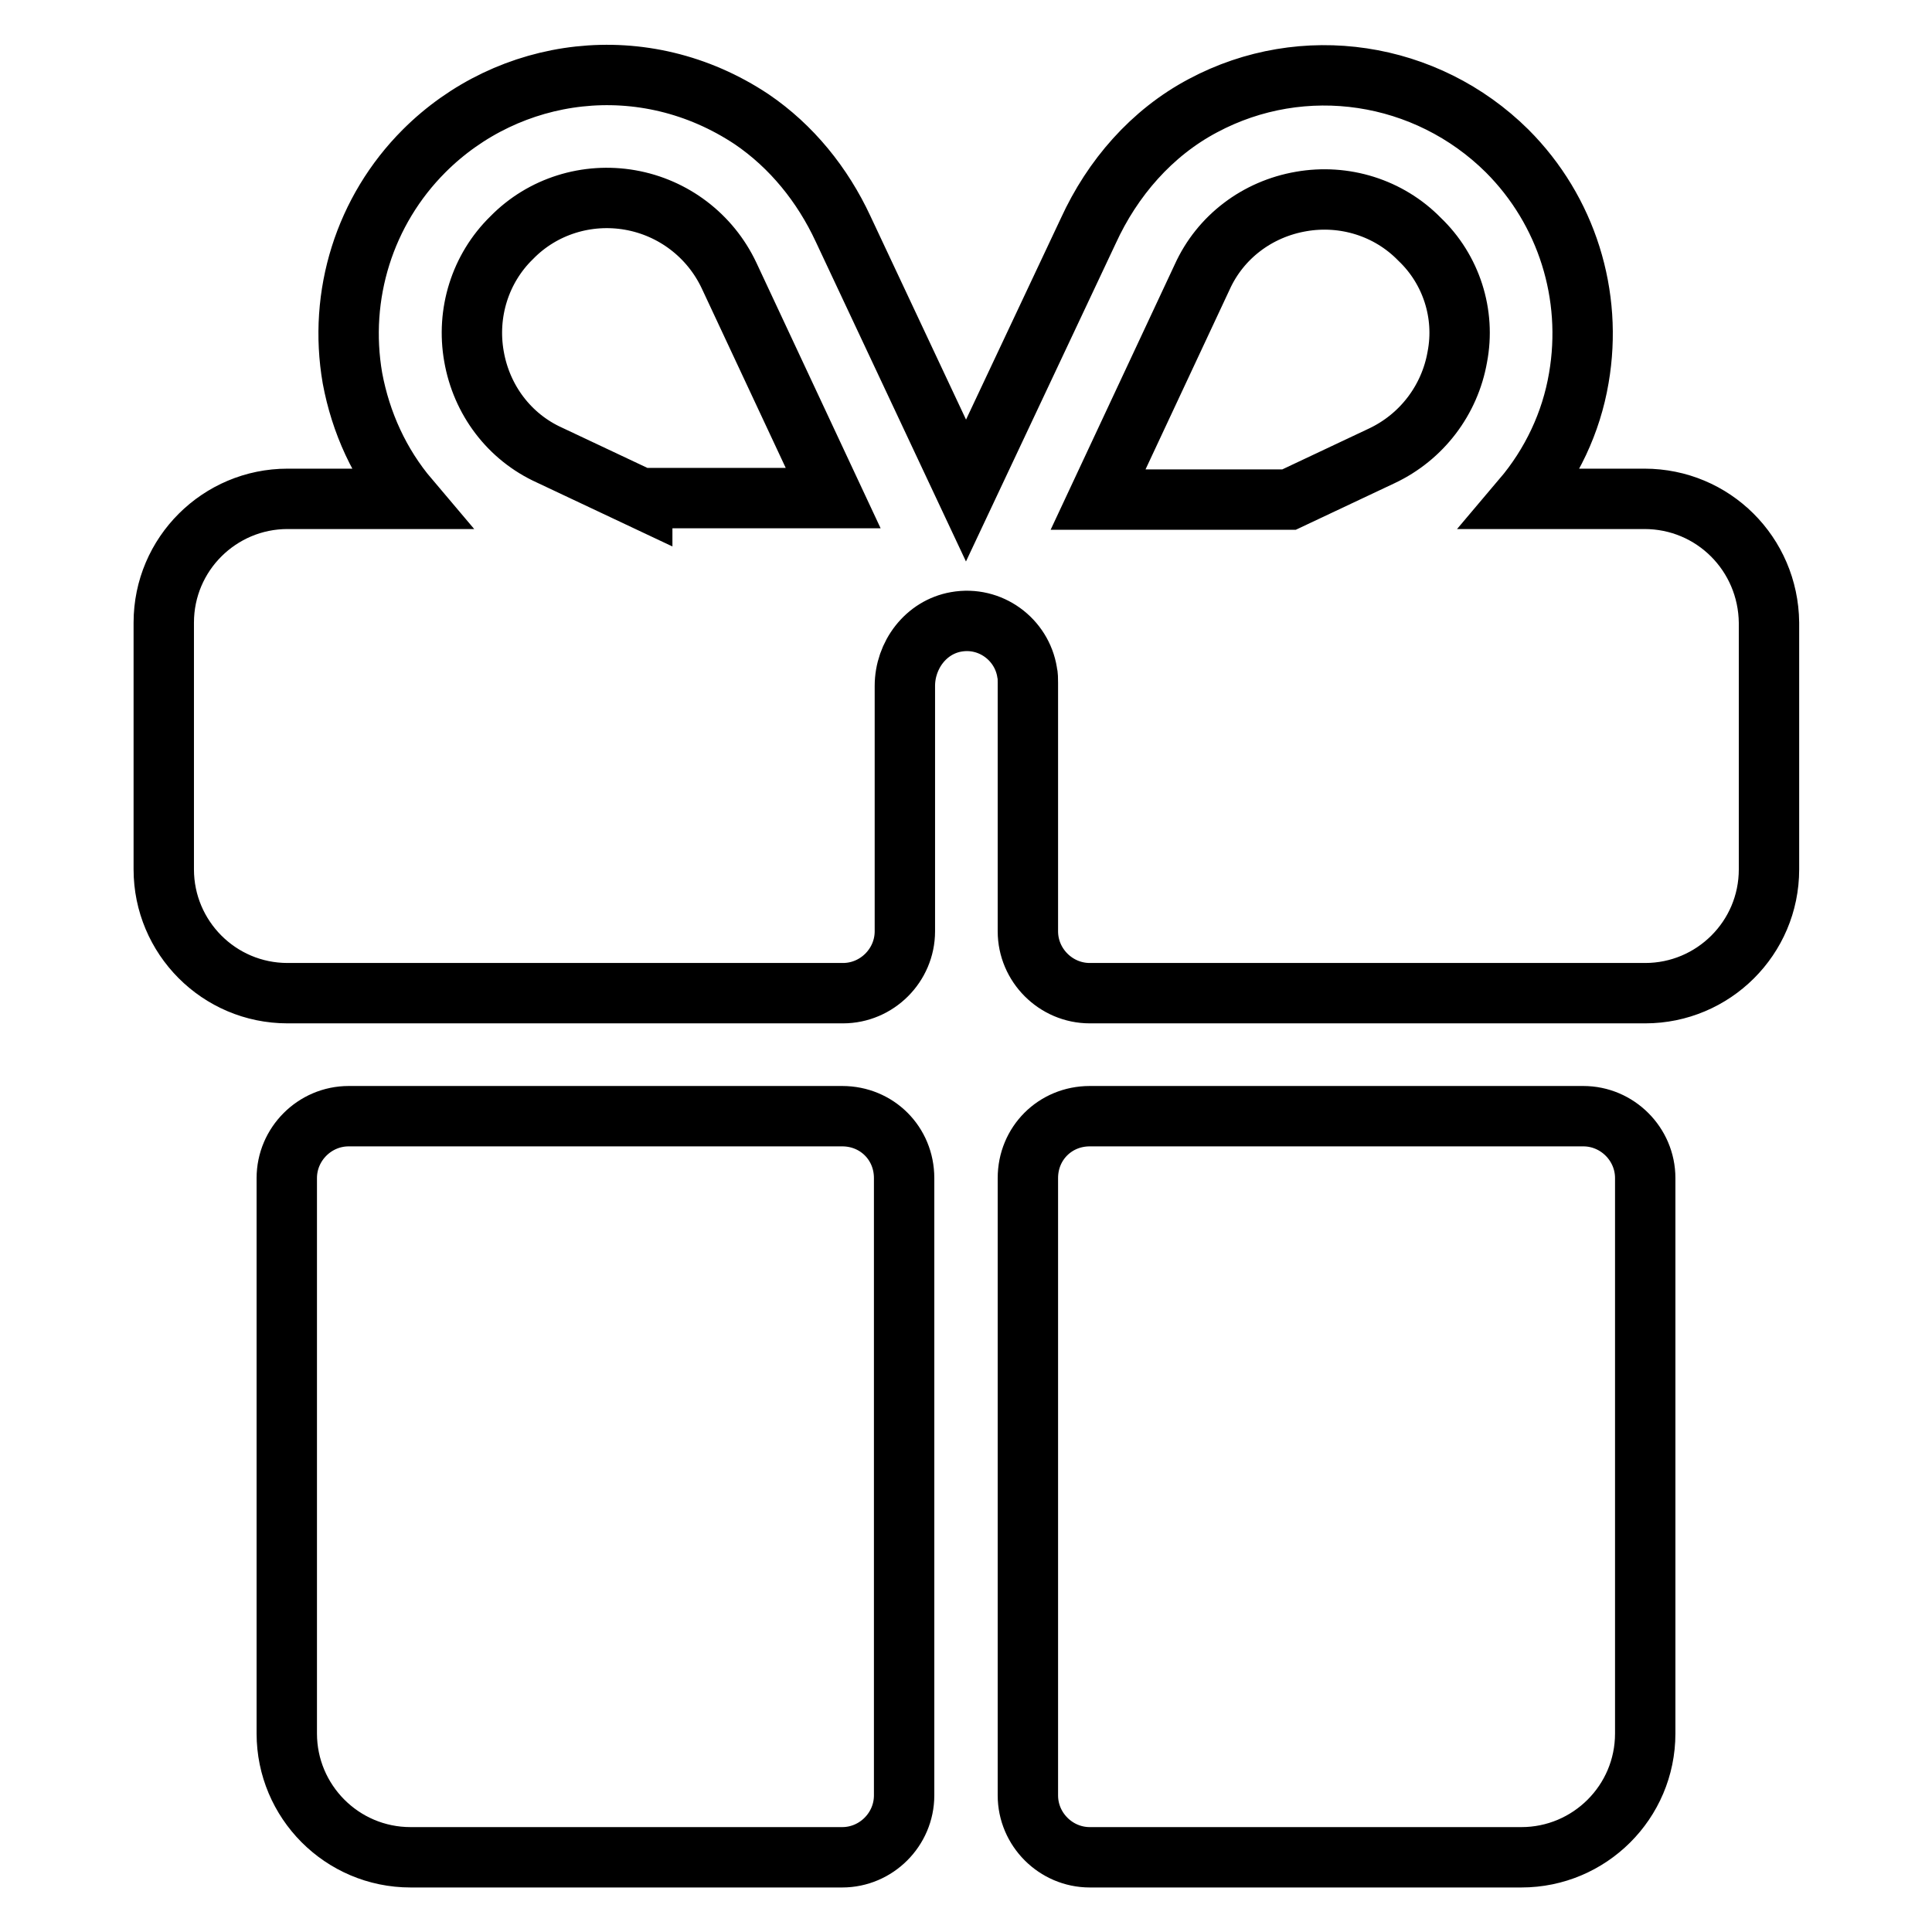
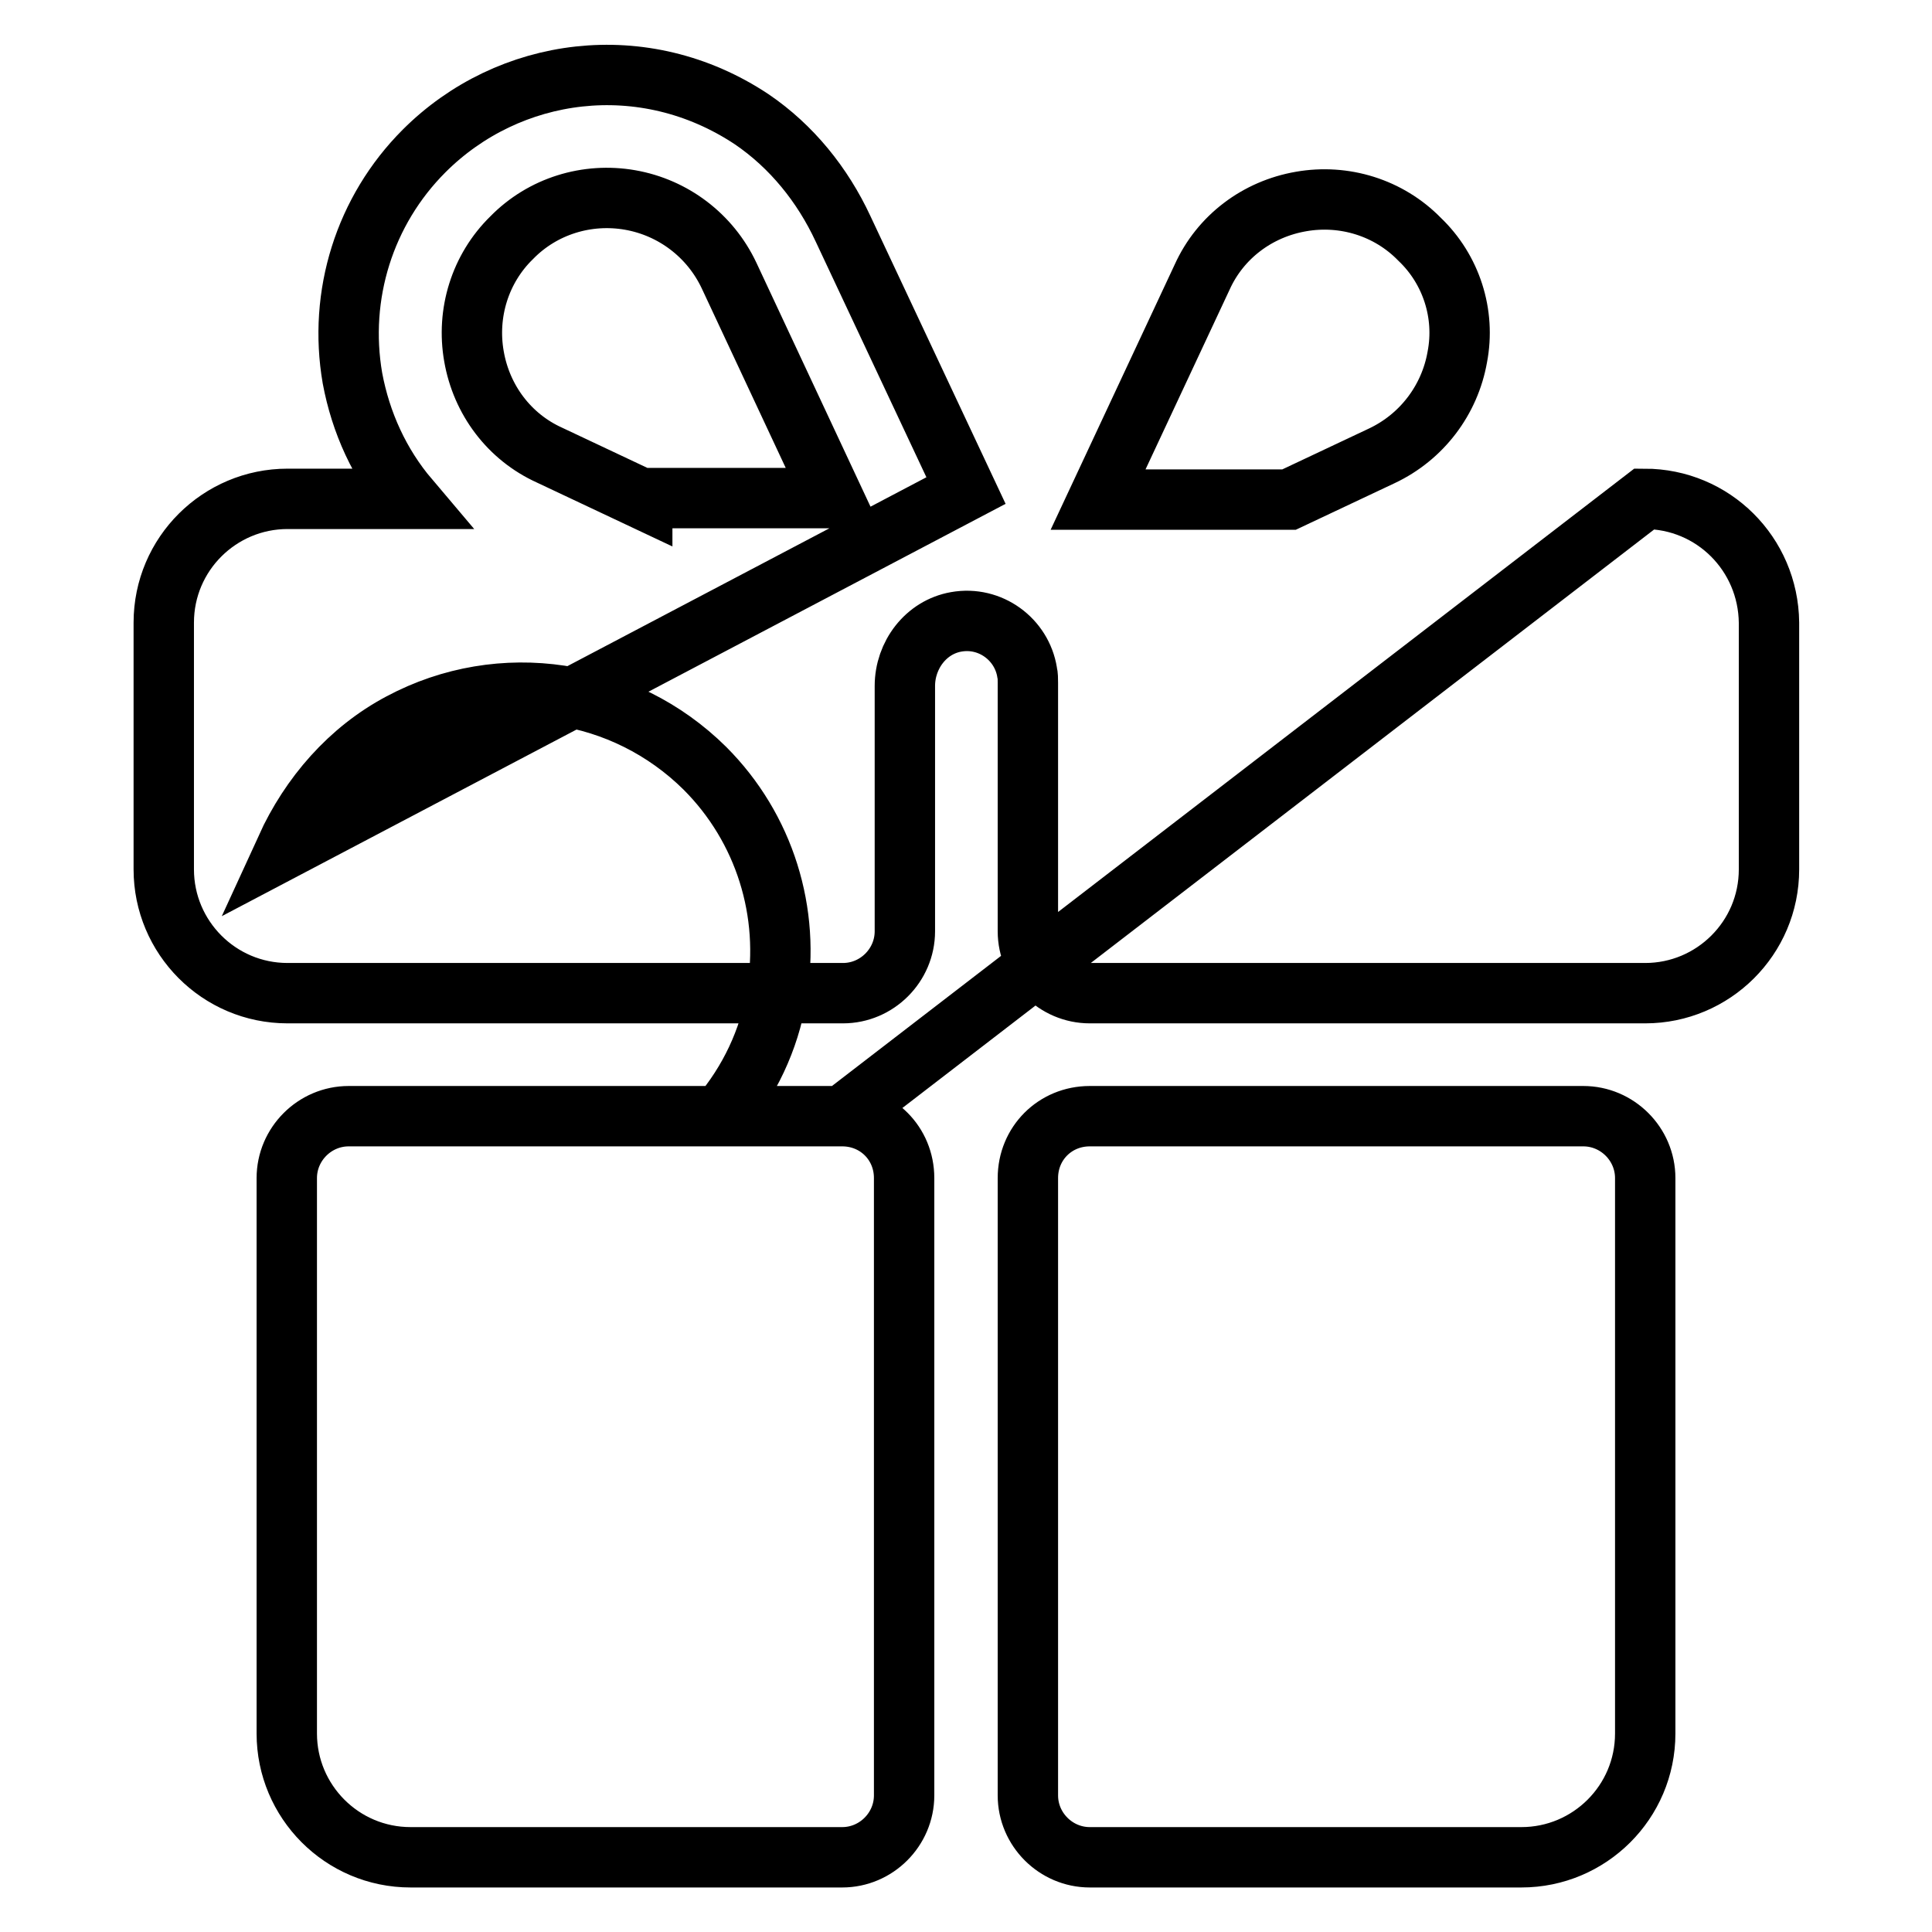
<svg xmlns="http://www.w3.org/2000/svg" version="1.1" x="0px" y="0px" viewBox="0 0 256 256" enable-background="new 0 0 256 256" xml:space="preserve">
  <g>
-     <path stroke-width="8" fill-opacity="0" stroke="#000000" d="M136.2,156.1v81.8c0,4.5,3.7,8.2,8.2,8.2l0,0h57.2c9,0,16.4-7.3,16.4-16.4v-73.6c0-4.5-3.7-8.2-8.2-8.2l0,0 h-65.4C139.8,147.9,136.2,151.5,136.2,156.1L136.2,156.1L136.2,156.1z M111.6,147.9H46.2c-4.5,0-8.2,3.7-8.2,8.2l0,0v73.6 c0,9,7.3,16.4,16.4,16.4l0,0h57.2c4.5,0,8.2-3.7,8.2-8.2l0,0v-81.8C119.8,151.5,116.2,147.9,111.6,147.9L111.6,147.9z M217.9,66.1 h-16.2c3.9-4.6,6.5-10.1,7.5-16c1.9-11-1.6-22.2-9.5-30.1c-10.7-10.6-27-13.1-40.3-6c-6.8,3.6-12,9.6-15.2,16.6L128,65l-16.3-34.7 c-2.7-5.8-6.8-10.9-12.1-14.5c-14.3-9.5-32.2-7-43.4,4.2c-7.9,7.9-11.4,19.1-9.5,30.1c1.1,5.9,3.6,11.4,7.5,16H38.1 c-9,0-16.4,7.3-16.4,16.4v32.7c0,9,7.3,16.4,16.4,16.4h73.6c4.5,0,8.2-3.7,8.2-8.2l0,0V90.9c0-4.1,2.8-7.8,6.8-8.5 c4.5-0.8,8.7,2.3,9.4,6.7c0.1,0.4,0.1,0.9,0.1,1.4v32.9c0,4.5,3.7,8.2,8.2,8.2l0,0h73.6c9,0,16.4-7.3,16.4-16.4V82.5 C234.3,73.4,227,66.1,217.9,66.1L217.9,66.1z M85.1,66.1l-12.3-5.8c-5.3-2.4-9-7.3-10-13.1c-1-5.7,0.8-11.6,5-15.7 c4.1-4.2,10-6,15.7-5c5.7,1,10.6,4.7,13.1,10l13.8,29.5H85.1z M193.1,47.3c-1,5.7-4.7,10.6-10,13.1l-12.3,5.8h-25.3l13.8-29.5 c2.4-5.3,7.3-9,13.1-10c5.7-1,11.6,0.8,15.7,5C192.3,35.7,194.2,41.6,193.1,47.3L193.1,47.3z" />
+     <path stroke-width="8" fill-opacity="0" stroke="#000000" d="M136.2,156.1v81.8c0,4.5,3.7,8.2,8.2,8.2l0,0h57.2c9,0,16.4-7.3,16.4-16.4v-73.6c0-4.5-3.7-8.2-8.2-8.2l0,0 h-65.4C139.8,147.9,136.2,151.5,136.2,156.1L136.2,156.1L136.2,156.1z M111.6,147.9H46.2c-4.5,0-8.2,3.7-8.2,8.2l0,0v73.6 c0,9,7.3,16.4,16.4,16.4l0,0h57.2c4.5,0,8.2-3.7,8.2-8.2l0,0v-81.8C119.8,151.5,116.2,147.9,111.6,147.9L111.6,147.9z h-16.2c3.9-4.6,6.5-10.1,7.5-16c1.9-11-1.6-22.2-9.5-30.1c-10.7-10.6-27-13.1-40.3-6c-6.8,3.6-12,9.6-15.2,16.6L128,65l-16.3-34.7 c-2.7-5.8-6.8-10.9-12.1-14.5c-14.3-9.5-32.2-7-43.4,4.2c-7.9,7.9-11.4,19.1-9.5,30.1c1.1,5.9,3.6,11.4,7.5,16H38.1 c-9,0-16.4,7.3-16.4,16.4v32.7c0,9,7.3,16.4,16.4,16.4h73.6c4.5,0,8.2-3.7,8.2-8.2l0,0V90.9c0-4.1,2.8-7.8,6.8-8.5 c4.5-0.8,8.7,2.3,9.4,6.7c0.1,0.4,0.1,0.9,0.1,1.4v32.9c0,4.5,3.7,8.2,8.2,8.2l0,0h73.6c9,0,16.4-7.3,16.4-16.4V82.5 C234.3,73.4,227,66.1,217.9,66.1L217.9,66.1z M85.1,66.1l-12.3-5.8c-5.3-2.4-9-7.3-10-13.1c-1-5.7,0.8-11.6,5-15.7 c4.1-4.2,10-6,15.7-5c5.7,1,10.6,4.7,13.1,10l13.8,29.5H85.1z M193.1,47.3c-1,5.7-4.7,10.6-10,13.1l-12.3,5.8h-25.3l13.8-29.5 c2.4-5.3,7.3-9,13.1-10c5.7-1,11.6,0.8,15.7,5C192.3,35.7,194.2,41.6,193.1,47.3L193.1,47.3z" />
  </g>
</svg>